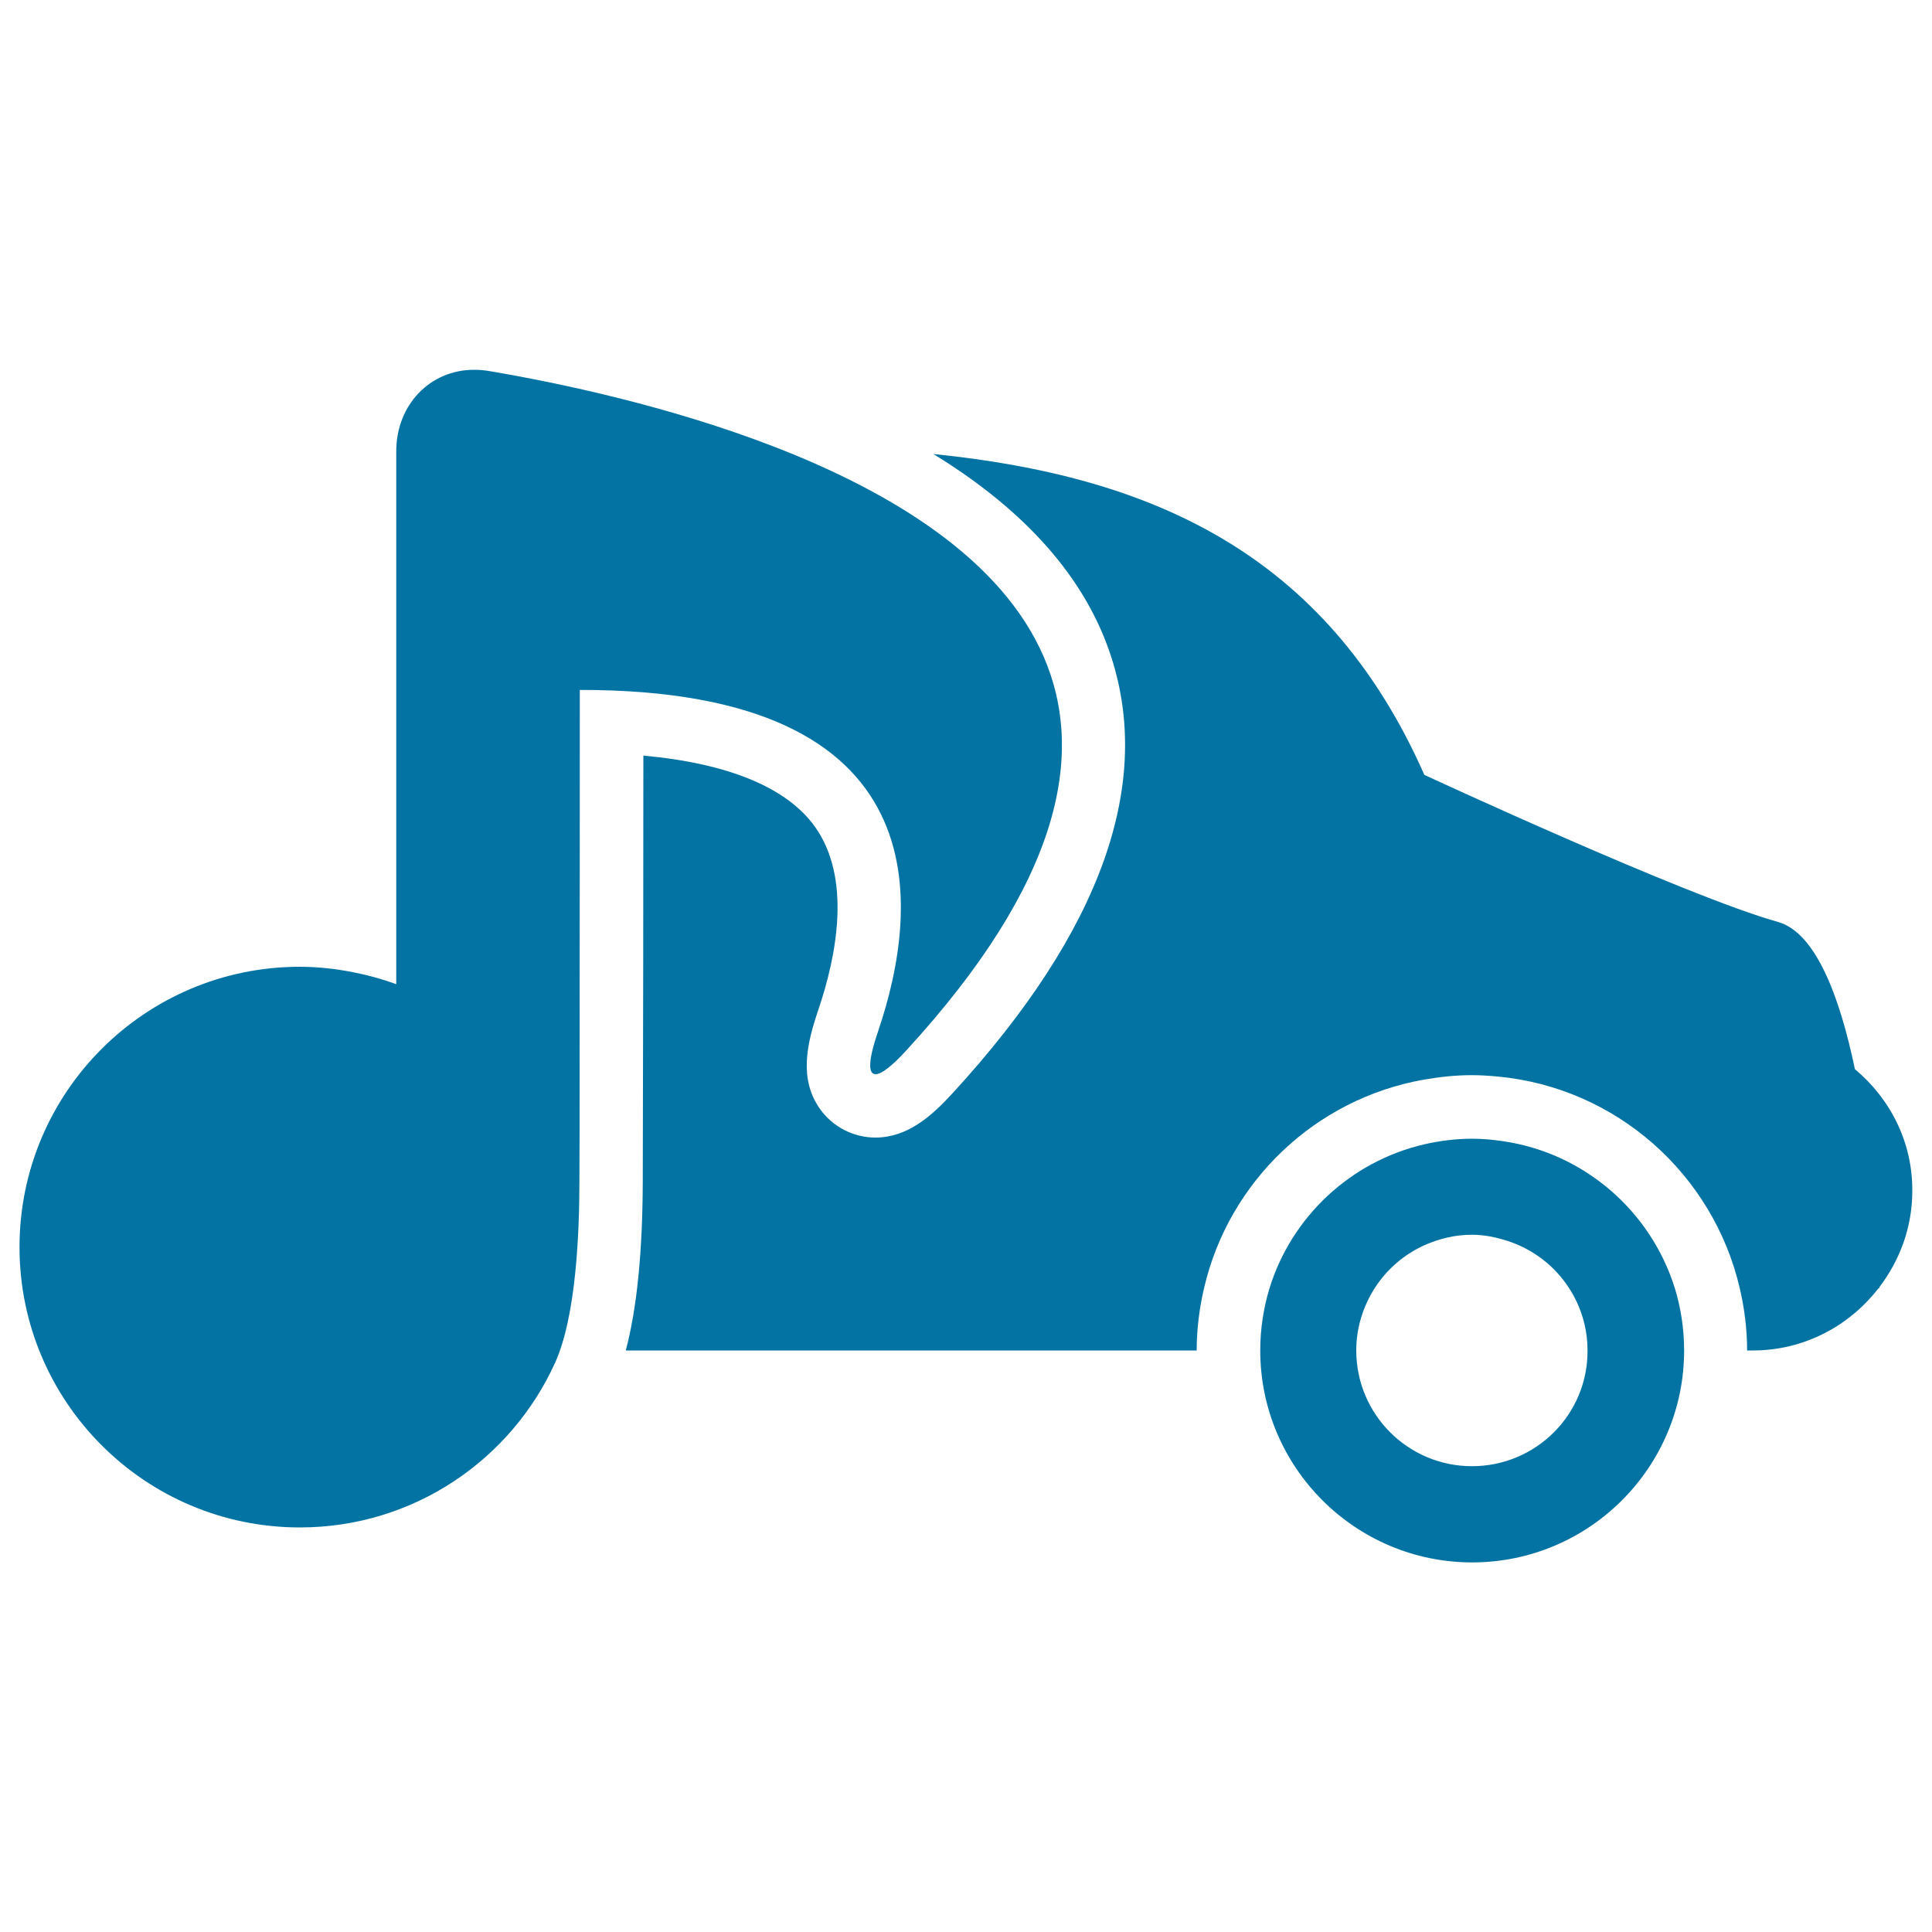
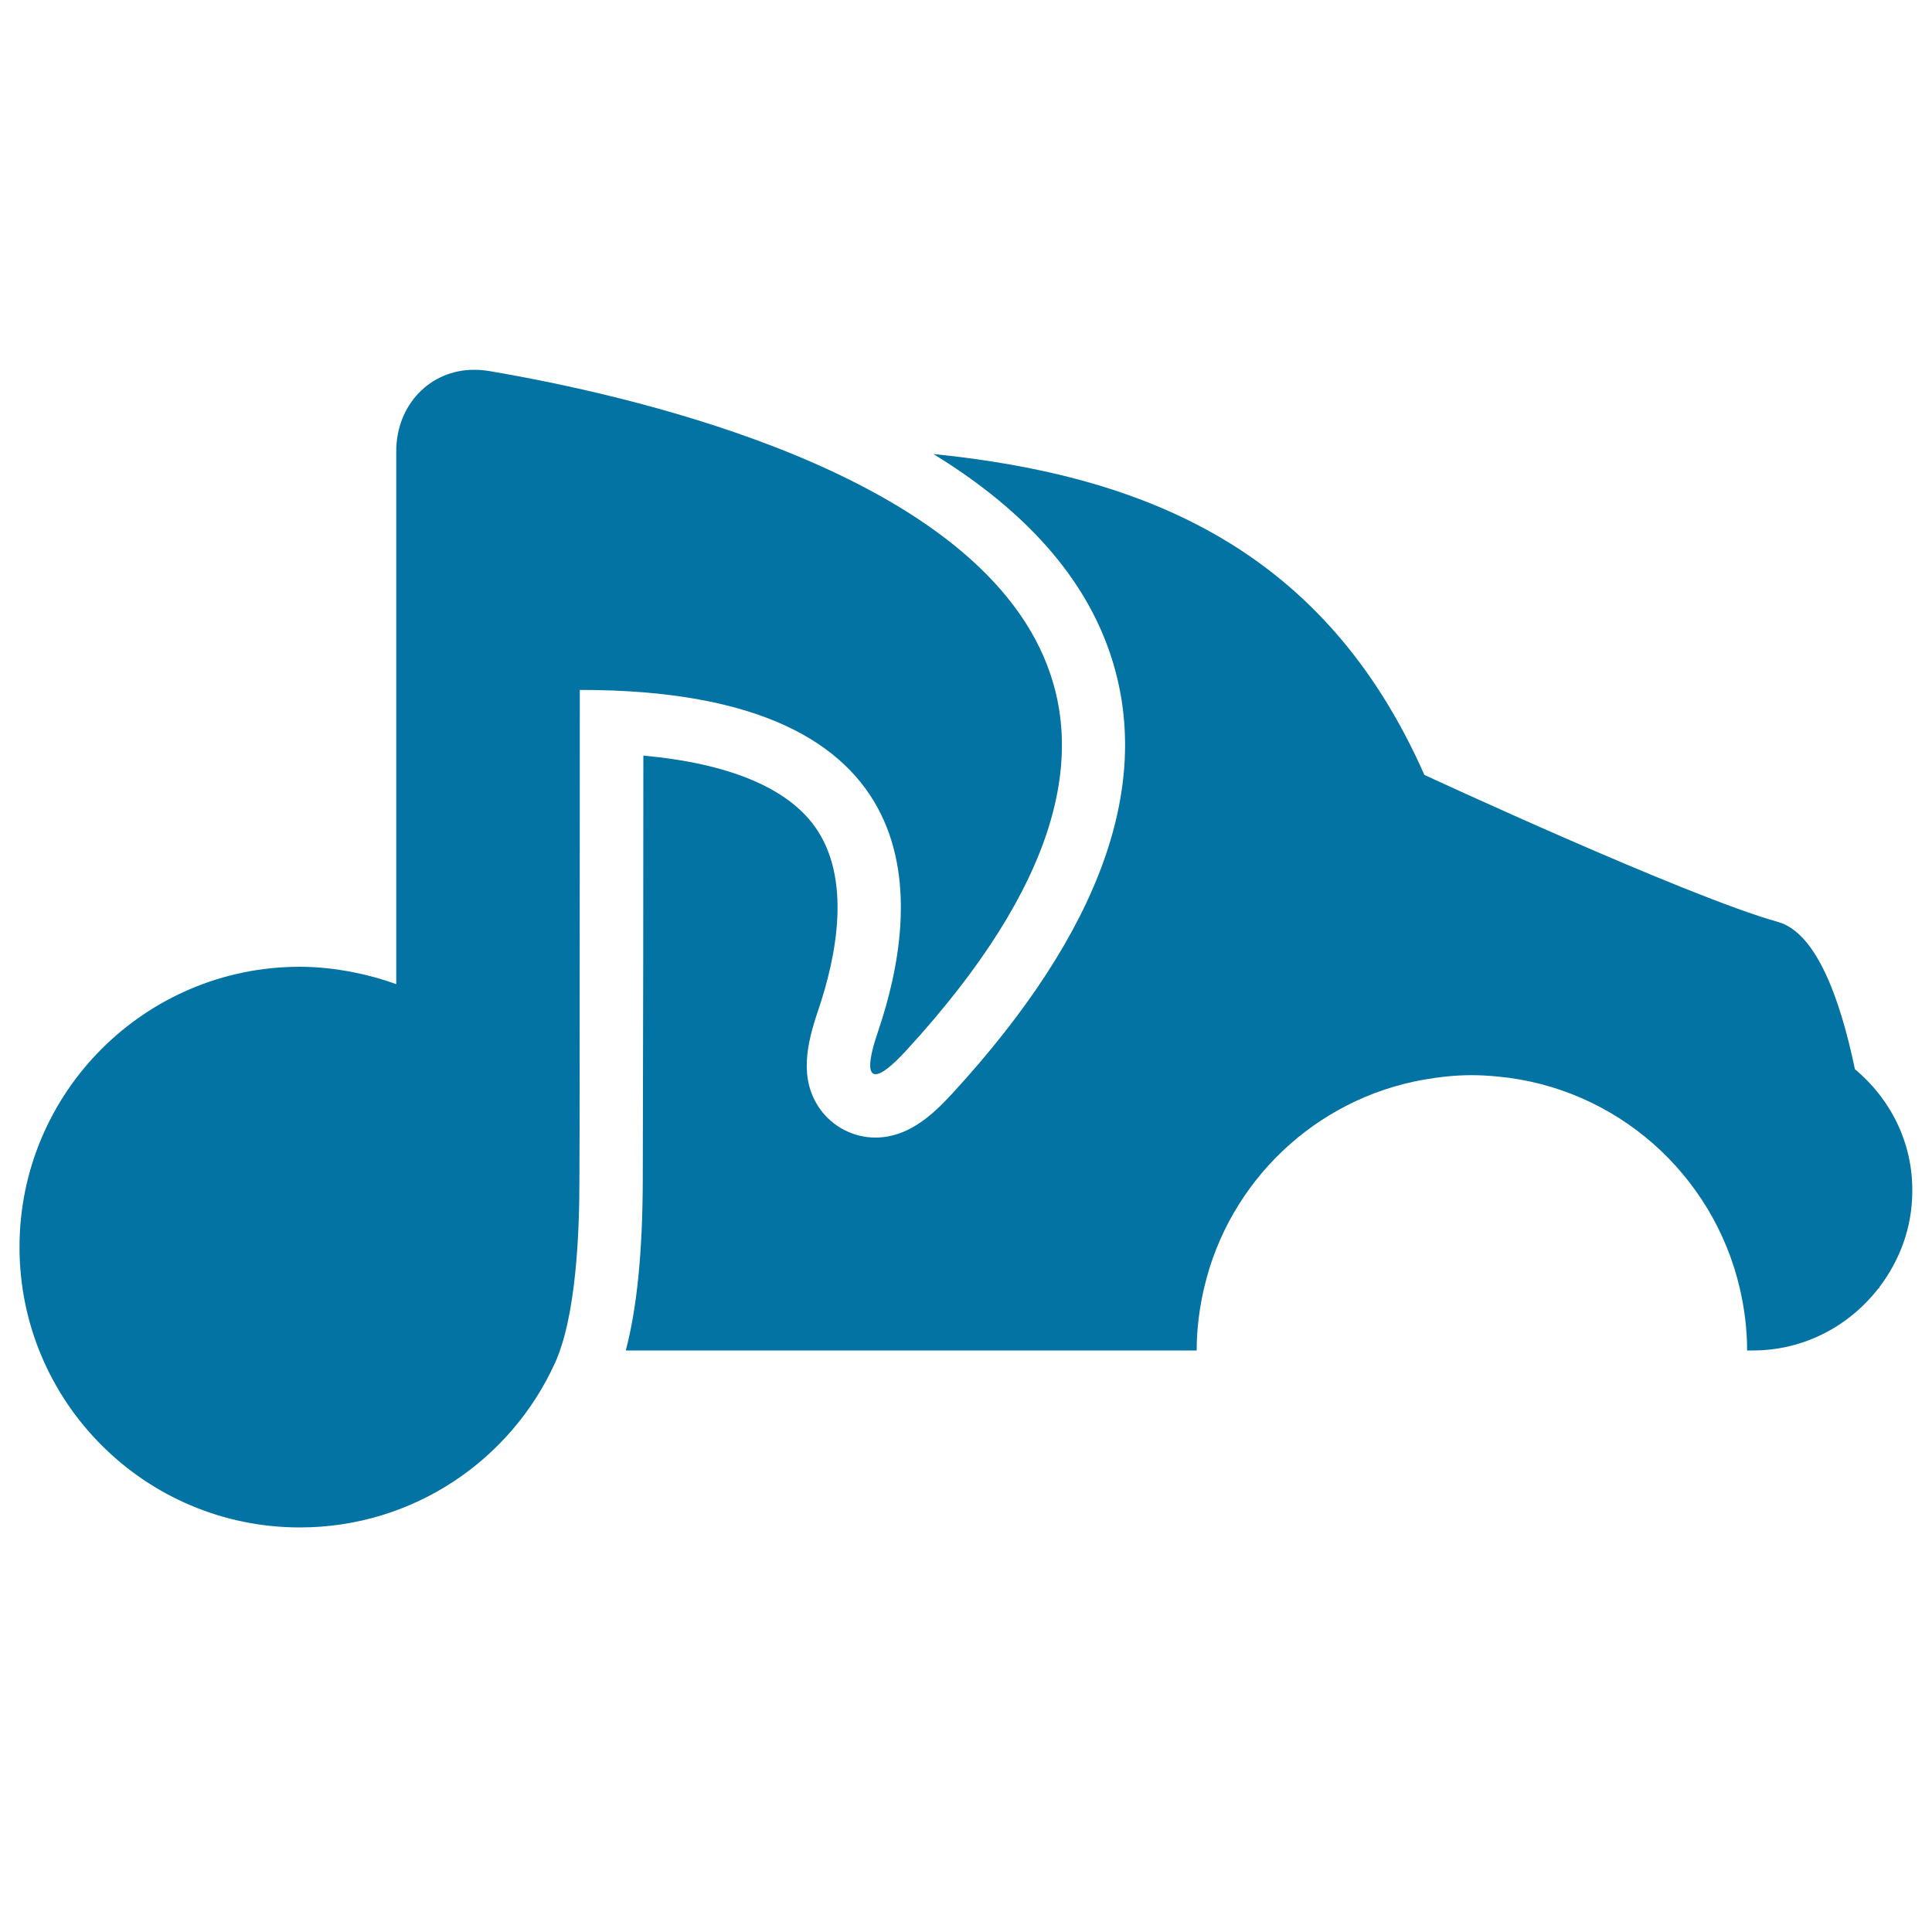
<svg xmlns="http://www.w3.org/2000/svg" viewBox="0 0 1000 1000" style="fill:#0273a2">
  <title>Music Note Over A Half Black Car SVG icon</title>
  <g>
    <path d="M960.1,553.4c-7.8-37.3-20.2-70.7-39.8-76.2c-47.4-13.2-183-76.1-183-76.1v0.1C686,284.9,593.8,246.2,483.1,235c42.3,25.9,76.5,59.4,91.3,102.7c23.1,67.5-4.3,144.2-81.3,228.1c-10.9,11.9-23.4,23-40,23c-11.3,0-22-5.5-28.6-14.7c-11-15.4-7-33.5-1.1-50.9c9.8-28.8,17.4-68.7-1.6-95.3c-14.5-20.3-44.9-32.8-88.8-36.8c0,53.8-0.1,158.2-0.3,219.7c-0.1,37.2-3,66.3-8.8,88.2h295.5c0-11.1,1.4-21.9,3.8-32.2c12.8-55.3,57.6-98.1,113.9-108c8.1-1.4,16.3-2.3,24.7-2.3c4.5,0,8.9,0.3,13.3,0.7c61.6,5.7,111.7,50.7,125.4,109.6c2.4,10.3,3.8,21.1,3.8,32.2h3c26.5,0,49.9-12.7,65-32.2h0.4c0,0,0-0.2,0-0.5c10.6-13.9,17.1-31,17.1-49.8C990,591,978.2,568.5,960.1,553.4z" />
-     <path d="M778.1,590.7c-5.3-0.8-10.7-1.3-16.2-1.3c-8.5,0-16.8,1.1-24.7,2.9c-38.1,8.8-68.7,37.5-80.1,74.5c-3.1,10.2-4.8,21-4.8,32.2c0,60.5,49.2,109.7,109.7,109.7c60.5,0,109.7-49.2,109.7-109.7c0-11.2-1.7-22-4.8-32.2C854.5,627,820.2,596.9,778.1,590.7z M761.9,758.9c-33.1,0-59.9-26.8-59.9-59.9c0-11.9,3.6-22.9,9.5-32.2c6.2-9.7,15.1-17.4,25.6-22.2c7.6-3.4,15.9-5.5,24.7-5.5c6.5,0,12.6,1.3,18.5,3.2c13.3,4.3,24.5,13,31.9,24.5c6,9.3,9.5,20.3,9.5,32.2C821.9,732.1,795,758.9,761.9,758.9z" />
    <path d="M454.5,533.8c-5,14.6-5.4,22.2-1.3,22.2c3,0,8.3-4,15.9-12.3c159.4-173.6,53.2-265.5-68.7-312.6c-53.1-20.5-109.1-32.6-147.5-39.1c-2.6-0.4-5.1-0.6-7.5-0.6c-22.8,0-40.3,18.1-40.3,42.2v106.5v169.3c-7.1-2.6-14.4-4.6-21.9-6.1c-9.1-1.8-18.4-2.9-28-2.9c-80.1,0-145.1,65-145.1,145.1c0,80.1,65,145.1,145.1,145.1c58.7,0,109.2-34.9,132-85c11.1-24.3,12.7-68.1,12.7-94.8c0.1-15.6,0.1-34.1,0.1-53.7c0.1-87.7,0.1-200,0.1-200C487.7,356.9,476.4,469.3,454.5,533.8z" />
  </g>
</svg>